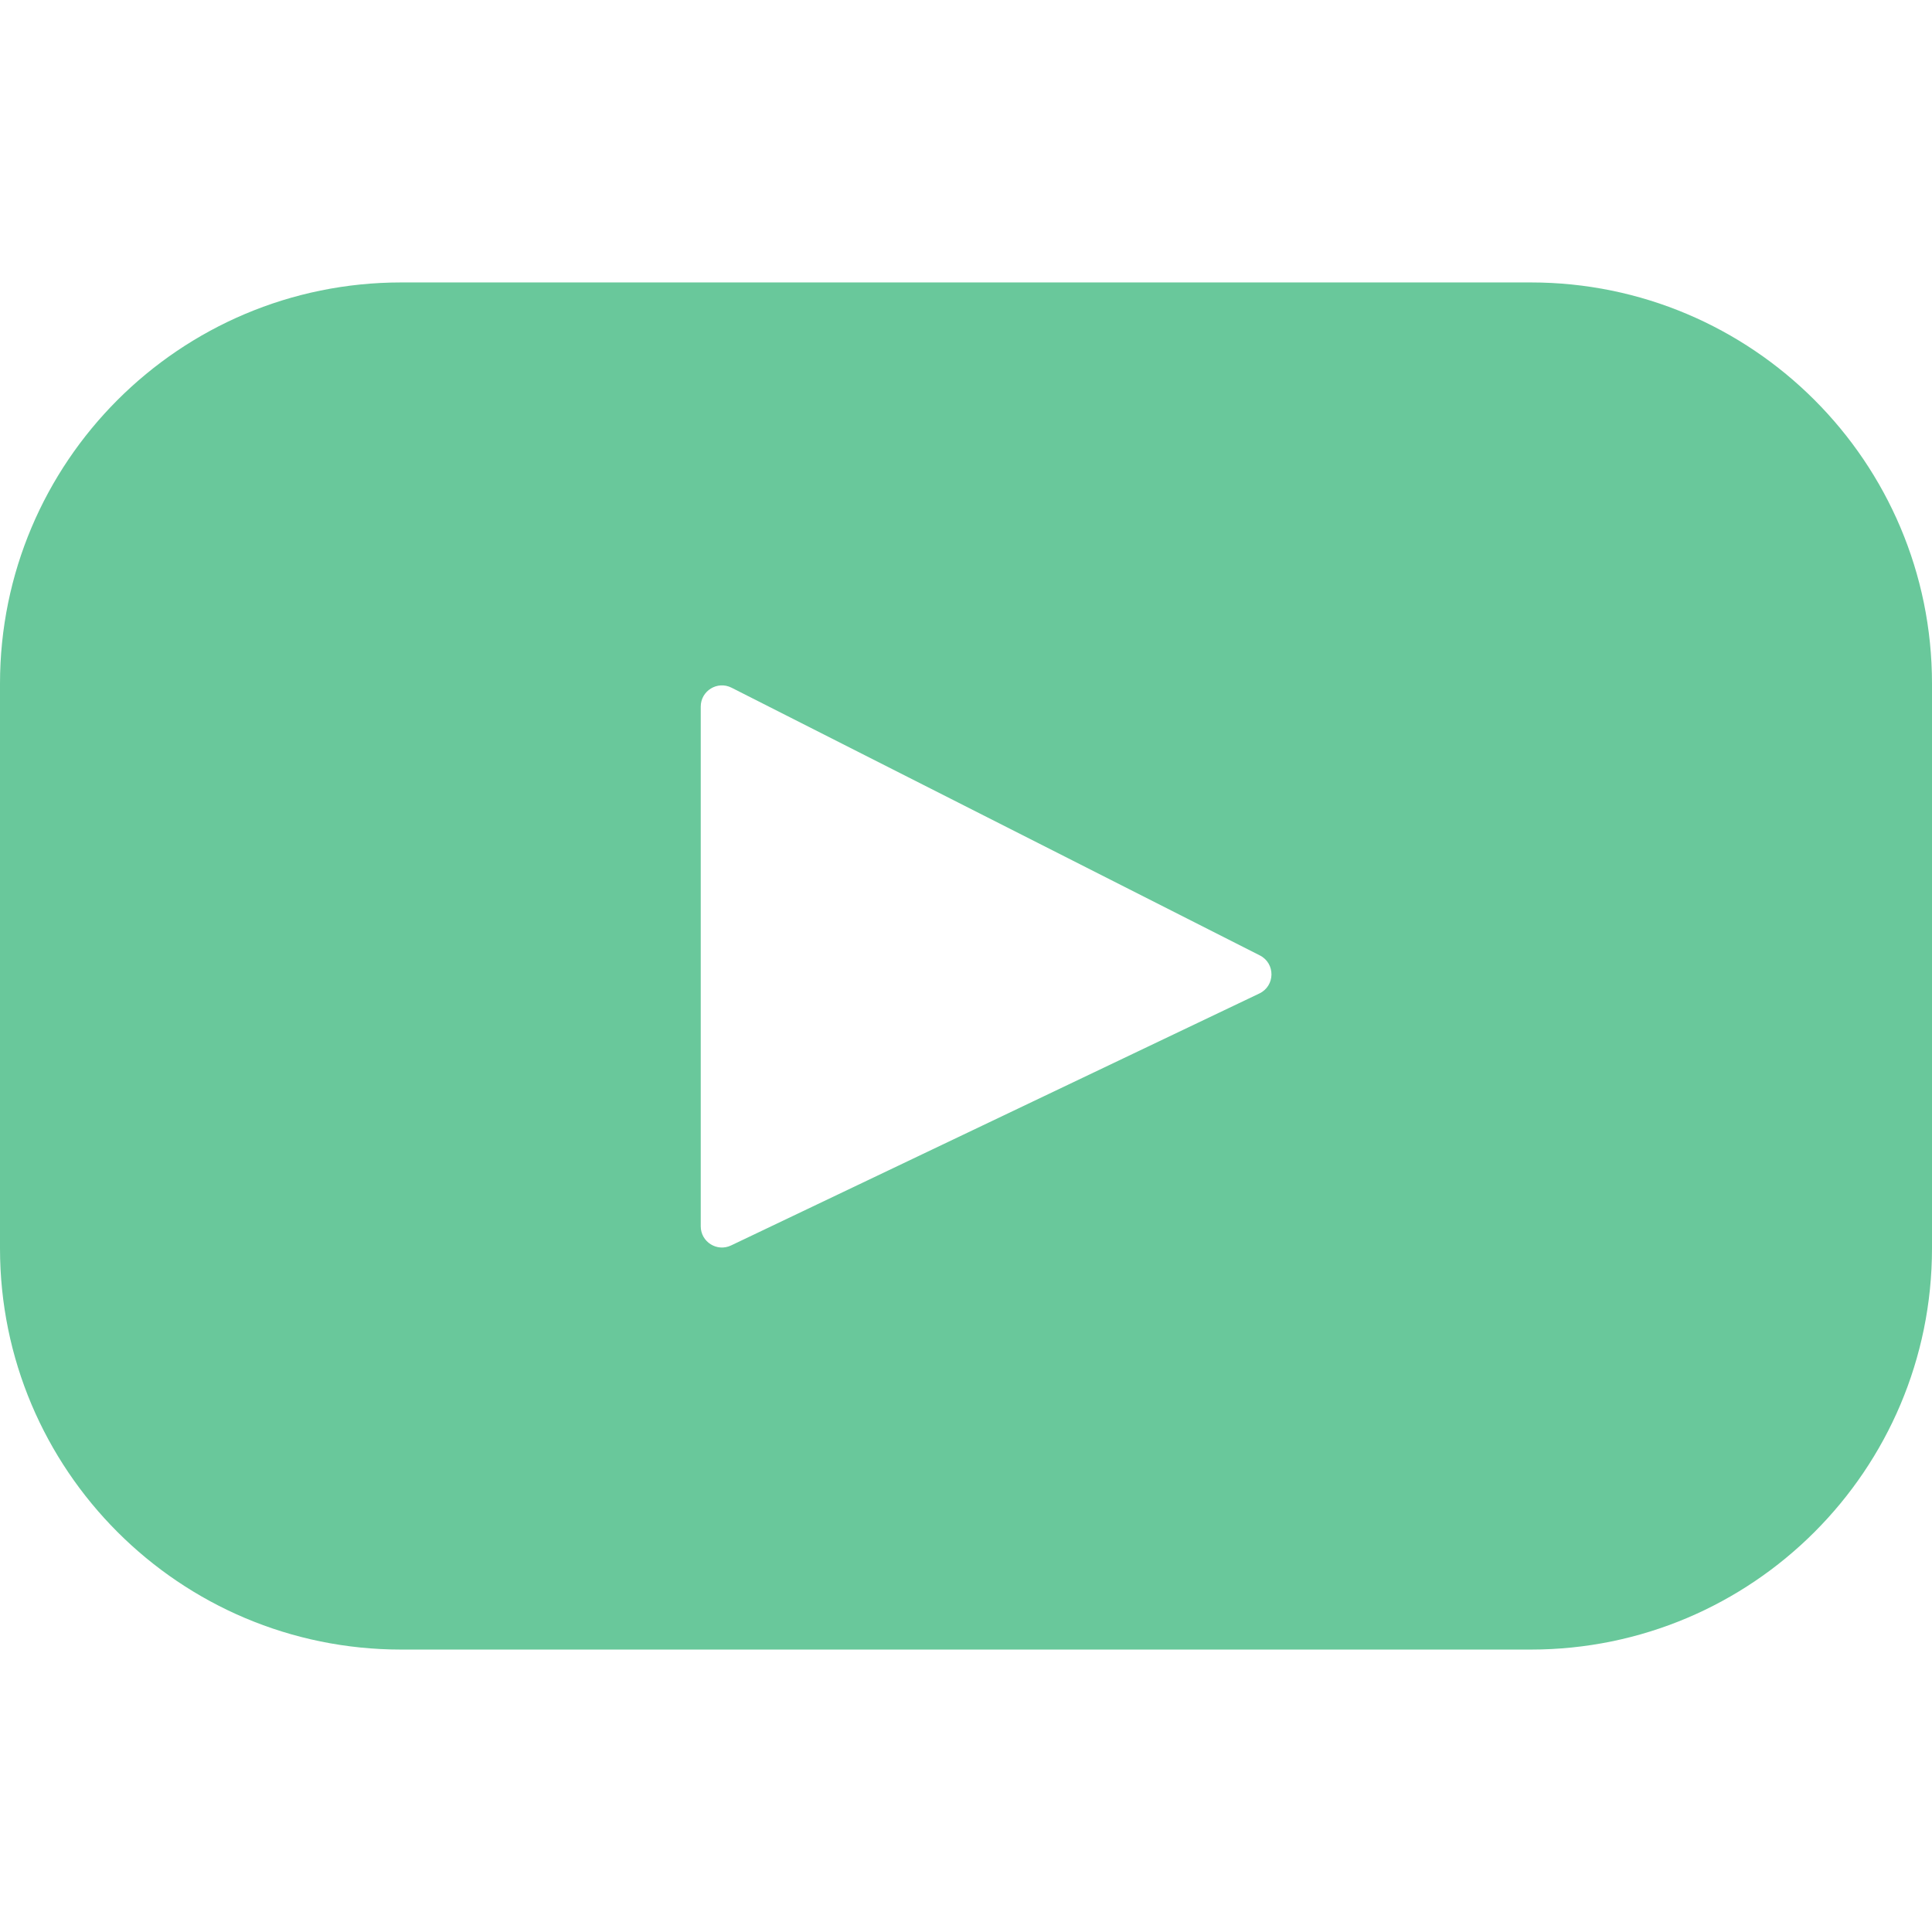
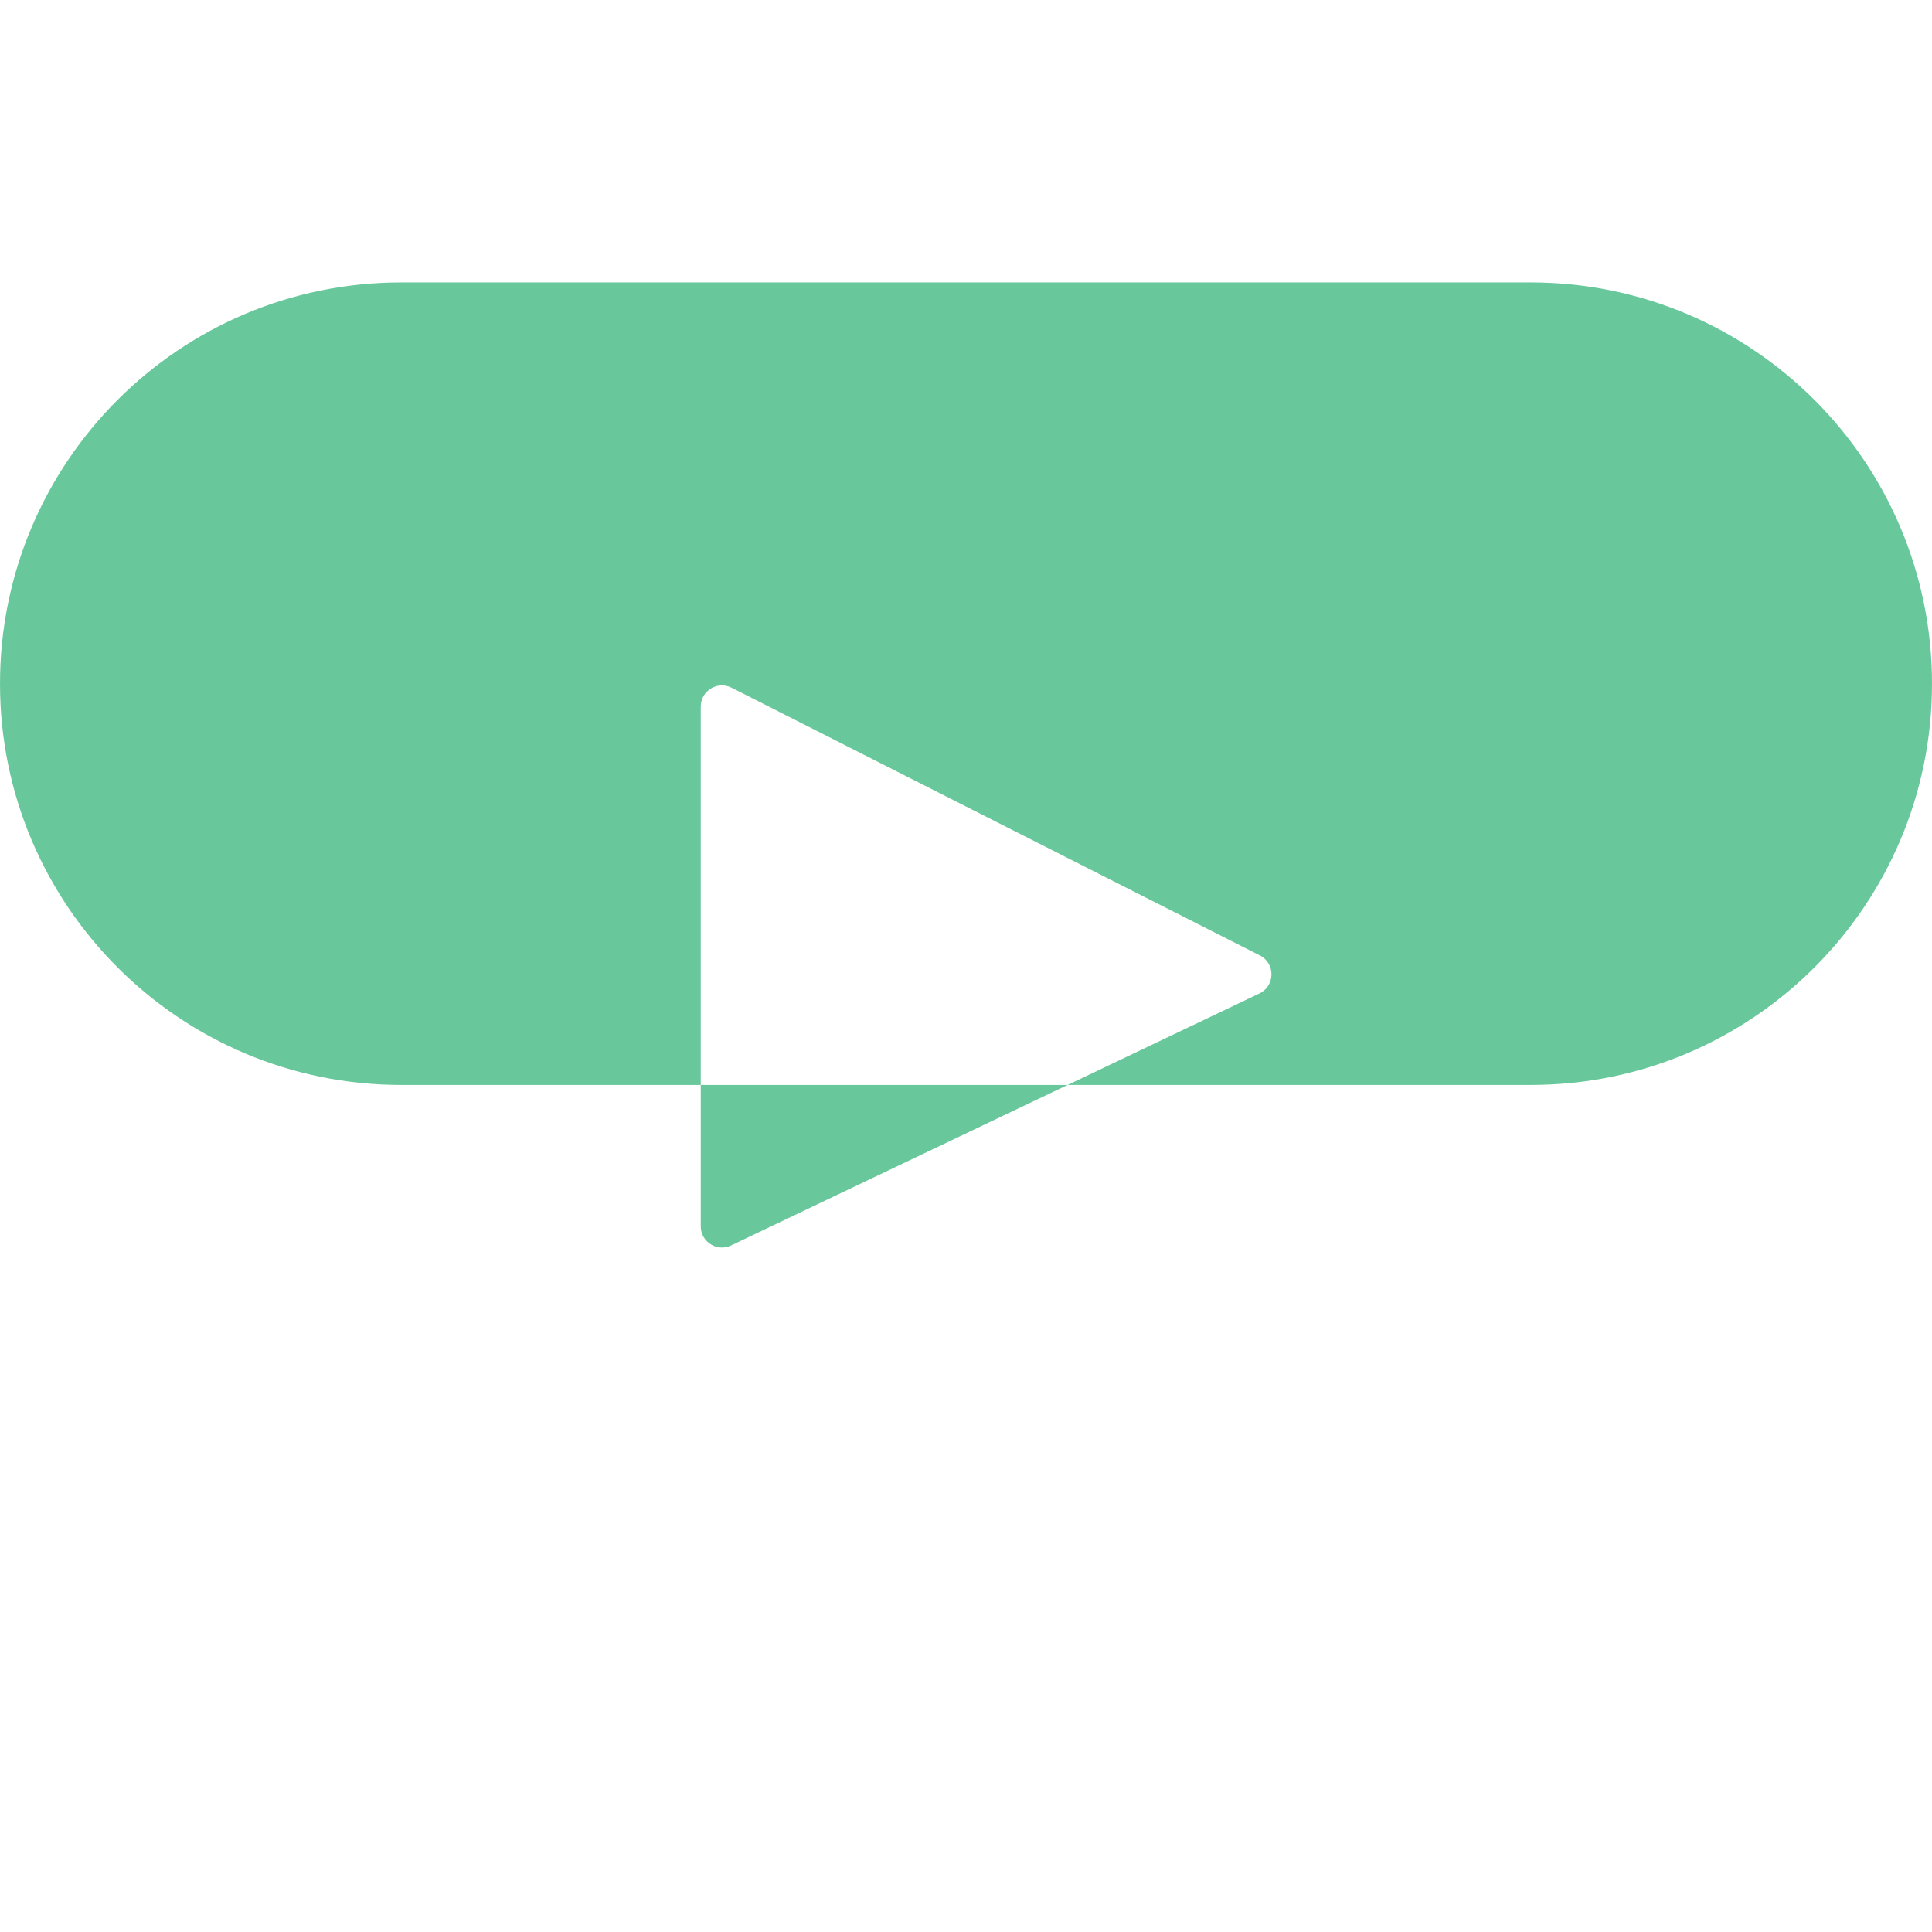
<svg xmlns="http://www.w3.org/2000/svg" xmlns:ns1="http://sodipodi.sourceforge.net/DTD/sodipodi-0.dtd" xmlns:ns2="http://www.inkscape.org/namespaces/inkscape" version="1.1" id="Layer_1" x="0px" y="0px" viewBox="0 0 461.001 461.001" style="enable-background:new 0 0 461.001 461.001;" xml:space="preserve" ns1:docname="yt.svg" ns2:version="1.3.2 (091e20e, 2023-11-25, custom)">
  <defs id="defs12391" />
  <ns1:namedview id="namedview12389" pagecolor="#ffffff" bordercolor="#000000" borderopacity="0.25" ns2:showpageshadow="2" ns2:pageopacity="0.0" ns2:pagecheckerboard="0" ns2:deskcolor="#d1d1d1" showgrid="false" ns2:zoom="1.8156143" ns2:cx="230.5005" ns2:cy="230.5005" ns2:window-width="1488" ns2:window-height="1041" ns2:window-x="182" ns2:window-y="0" ns2:window-maximized="0" ns2:current-layer="Layer_1" />
  <g id="g12356" style="fill:#69c89b;fill-opacity:1">
-     <path style="fill:#69c89b;fill-opacity:1" d="M365.257,67.393H95.744C42.866,67.393,0,110.259,0,163.137v134.728   c0,52.878,42.866,95.744,95.744,95.744h269.513c52.878,0,95.744-42.866,95.744-95.744V163.137   C461.001,110.259,418.135,67.393,365.257,67.393z M300.506,237.056l-126.06,60.123c-3.359,1.602-7.239-0.847-7.239-4.568V168.607   c0-3.774,3.982-6.22,7.348-4.514l126.06,63.881C304.363,229.873,304.298,235.248,300.506,237.056z" id="path12354" />
+     <path style="fill:#69c89b;fill-opacity:1" d="M365.257,67.393H95.744C42.866,67.393,0,110.259,0,163.137c0,52.878,42.866,95.744,95.744,95.744h269.513c52.878,0,95.744-42.866,95.744-95.744V163.137   C461.001,110.259,418.135,67.393,365.257,67.393z M300.506,237.056l-126.06,60.123c-3.359,1.602-7.239-0.847-7.239-4.568V168.607   c0-3.774,3.982-6.22,7.348-4.514l126.06,63.881C304.363,229.873,304.298,235.248,300.506,237.056z" id="path12354" />
  </g>
  <g id="g12358">
</g>
  <g id="g12360">
</g>
  <g id="g12362">
</g>
  <g id="g12364">
</g>
  <g id="g12366">
</g>
  <g id="g12368">
</g>
  <g id="g12370">
</g>
  <g id="g12372">
</g>
  <g id="g12374">
</g>
  <g id="g12376">
</g>
  <g id="g12378">
</g>
  <g id="g12380">
</g>
  <g id="g12382">
</g>
  <g id="g12384">
</g>
  <g id="g12386">
</g>
</svg>